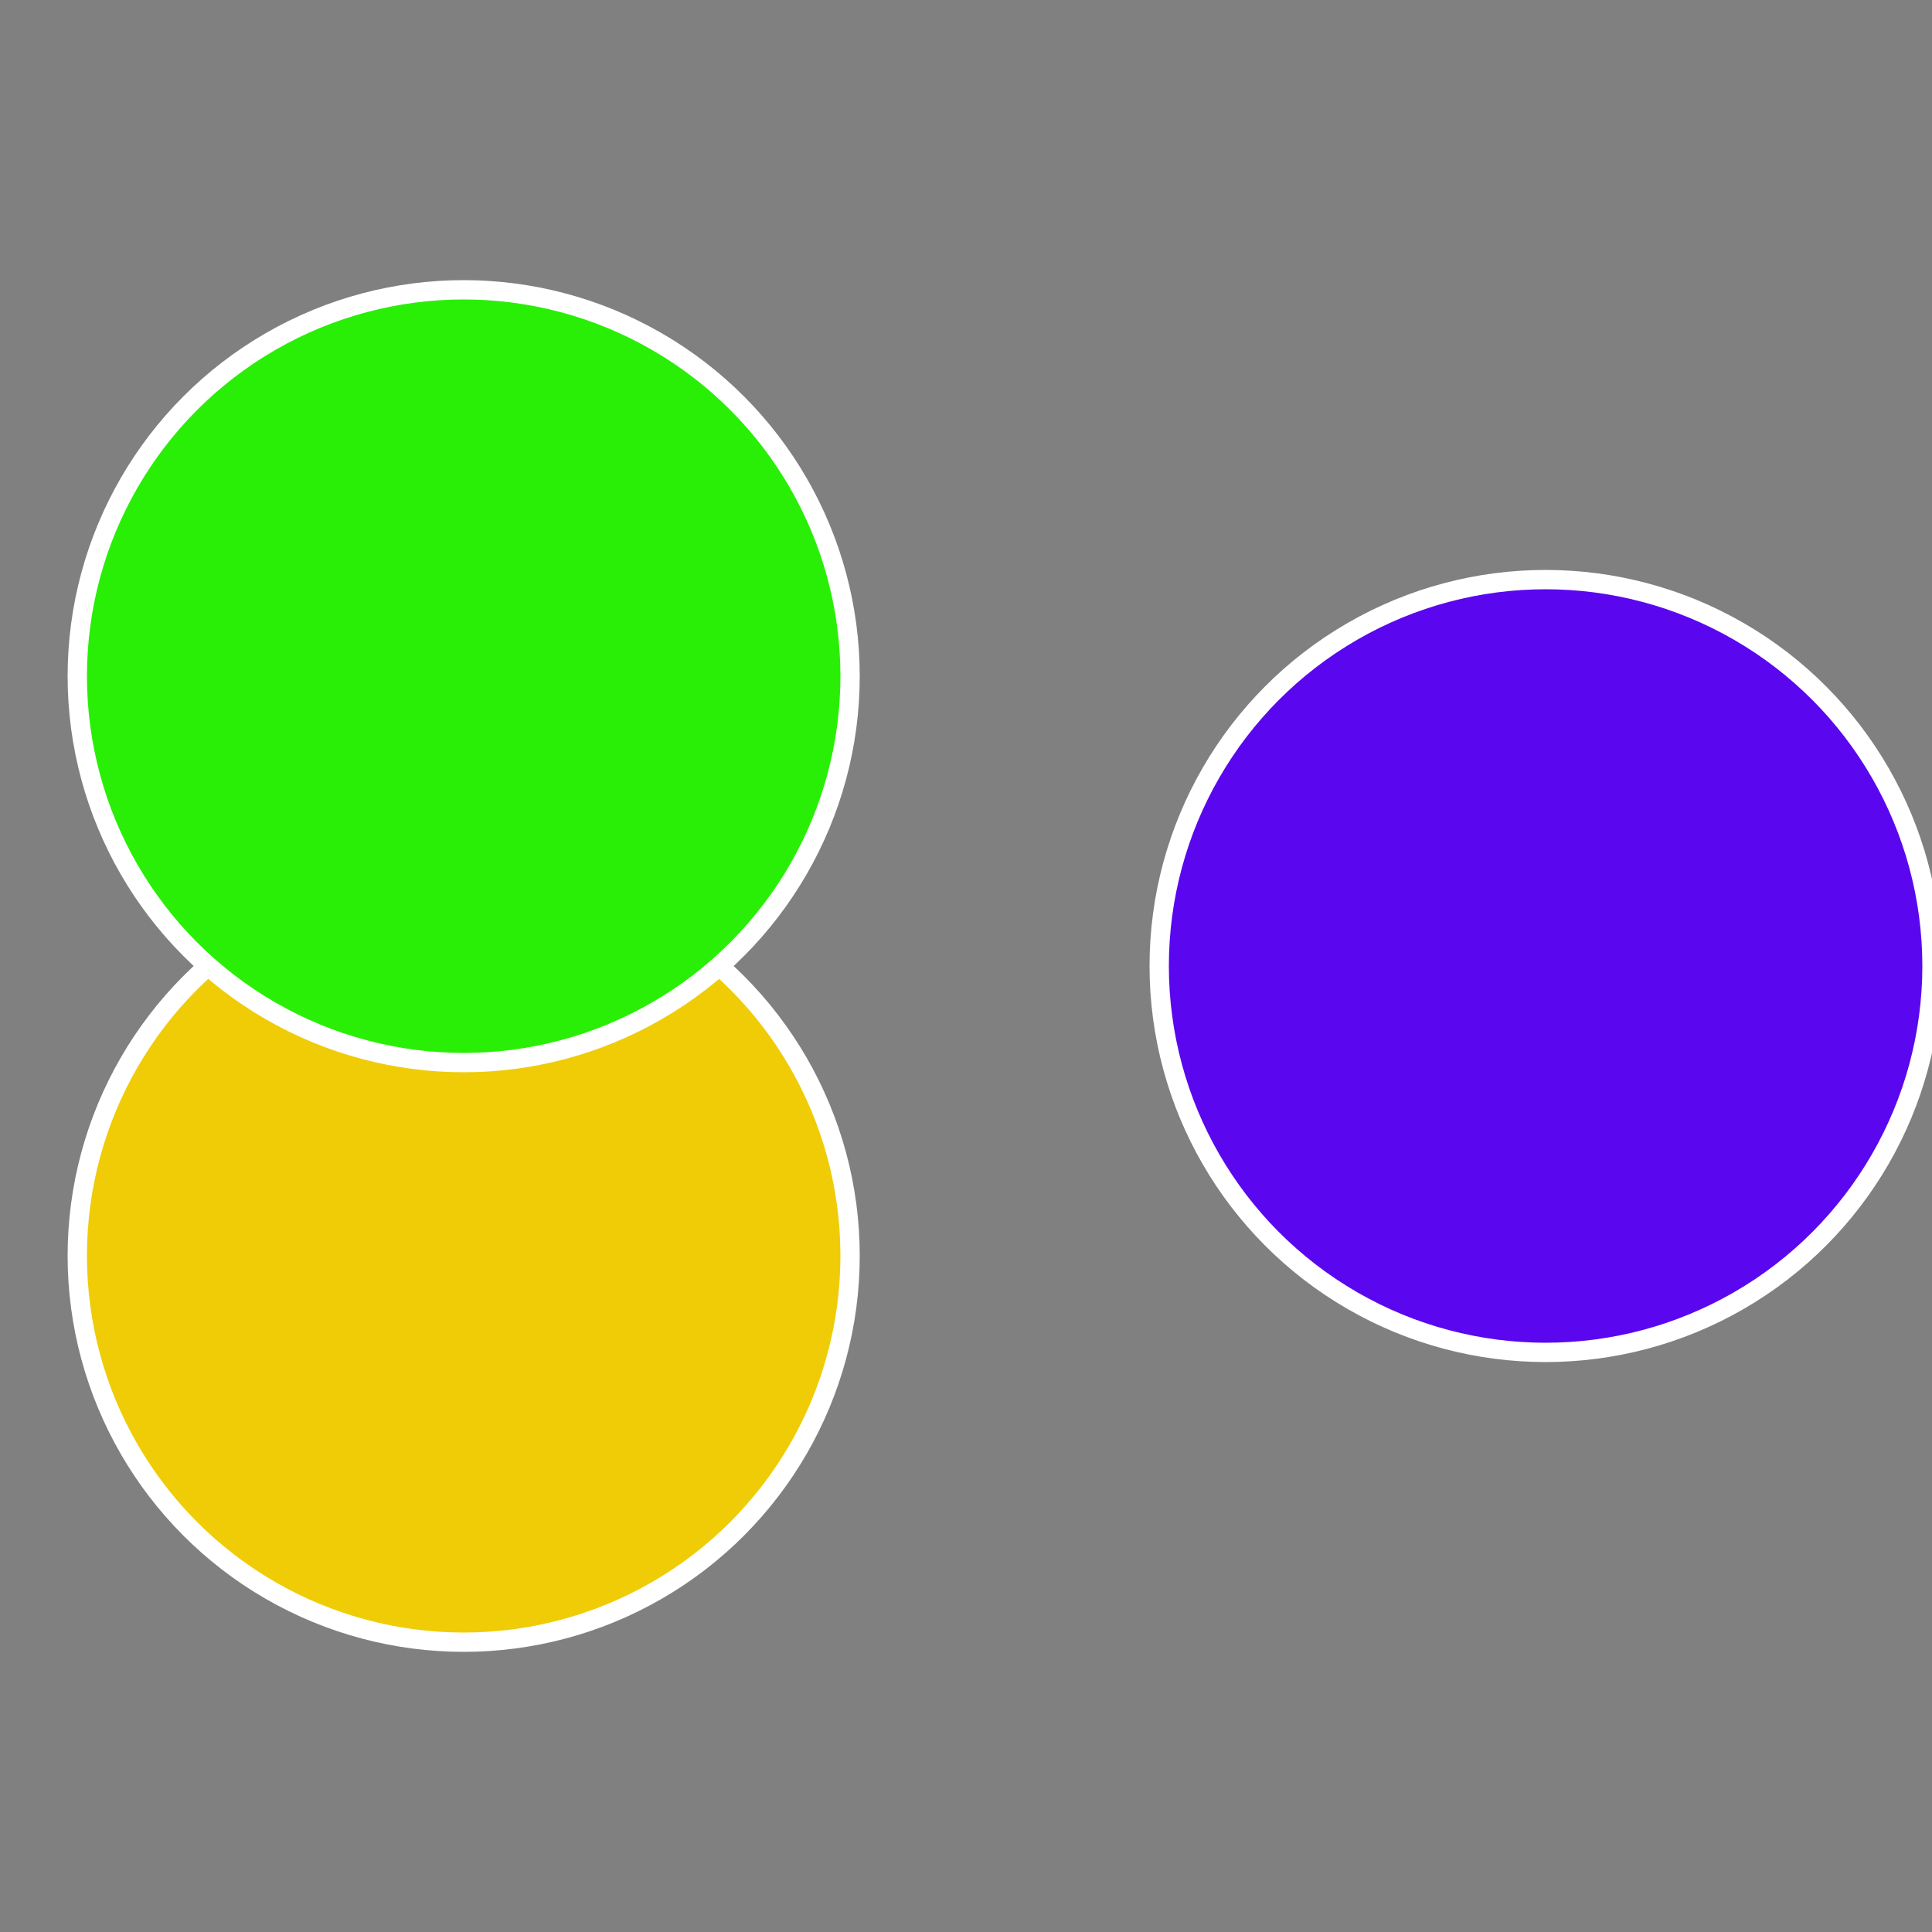
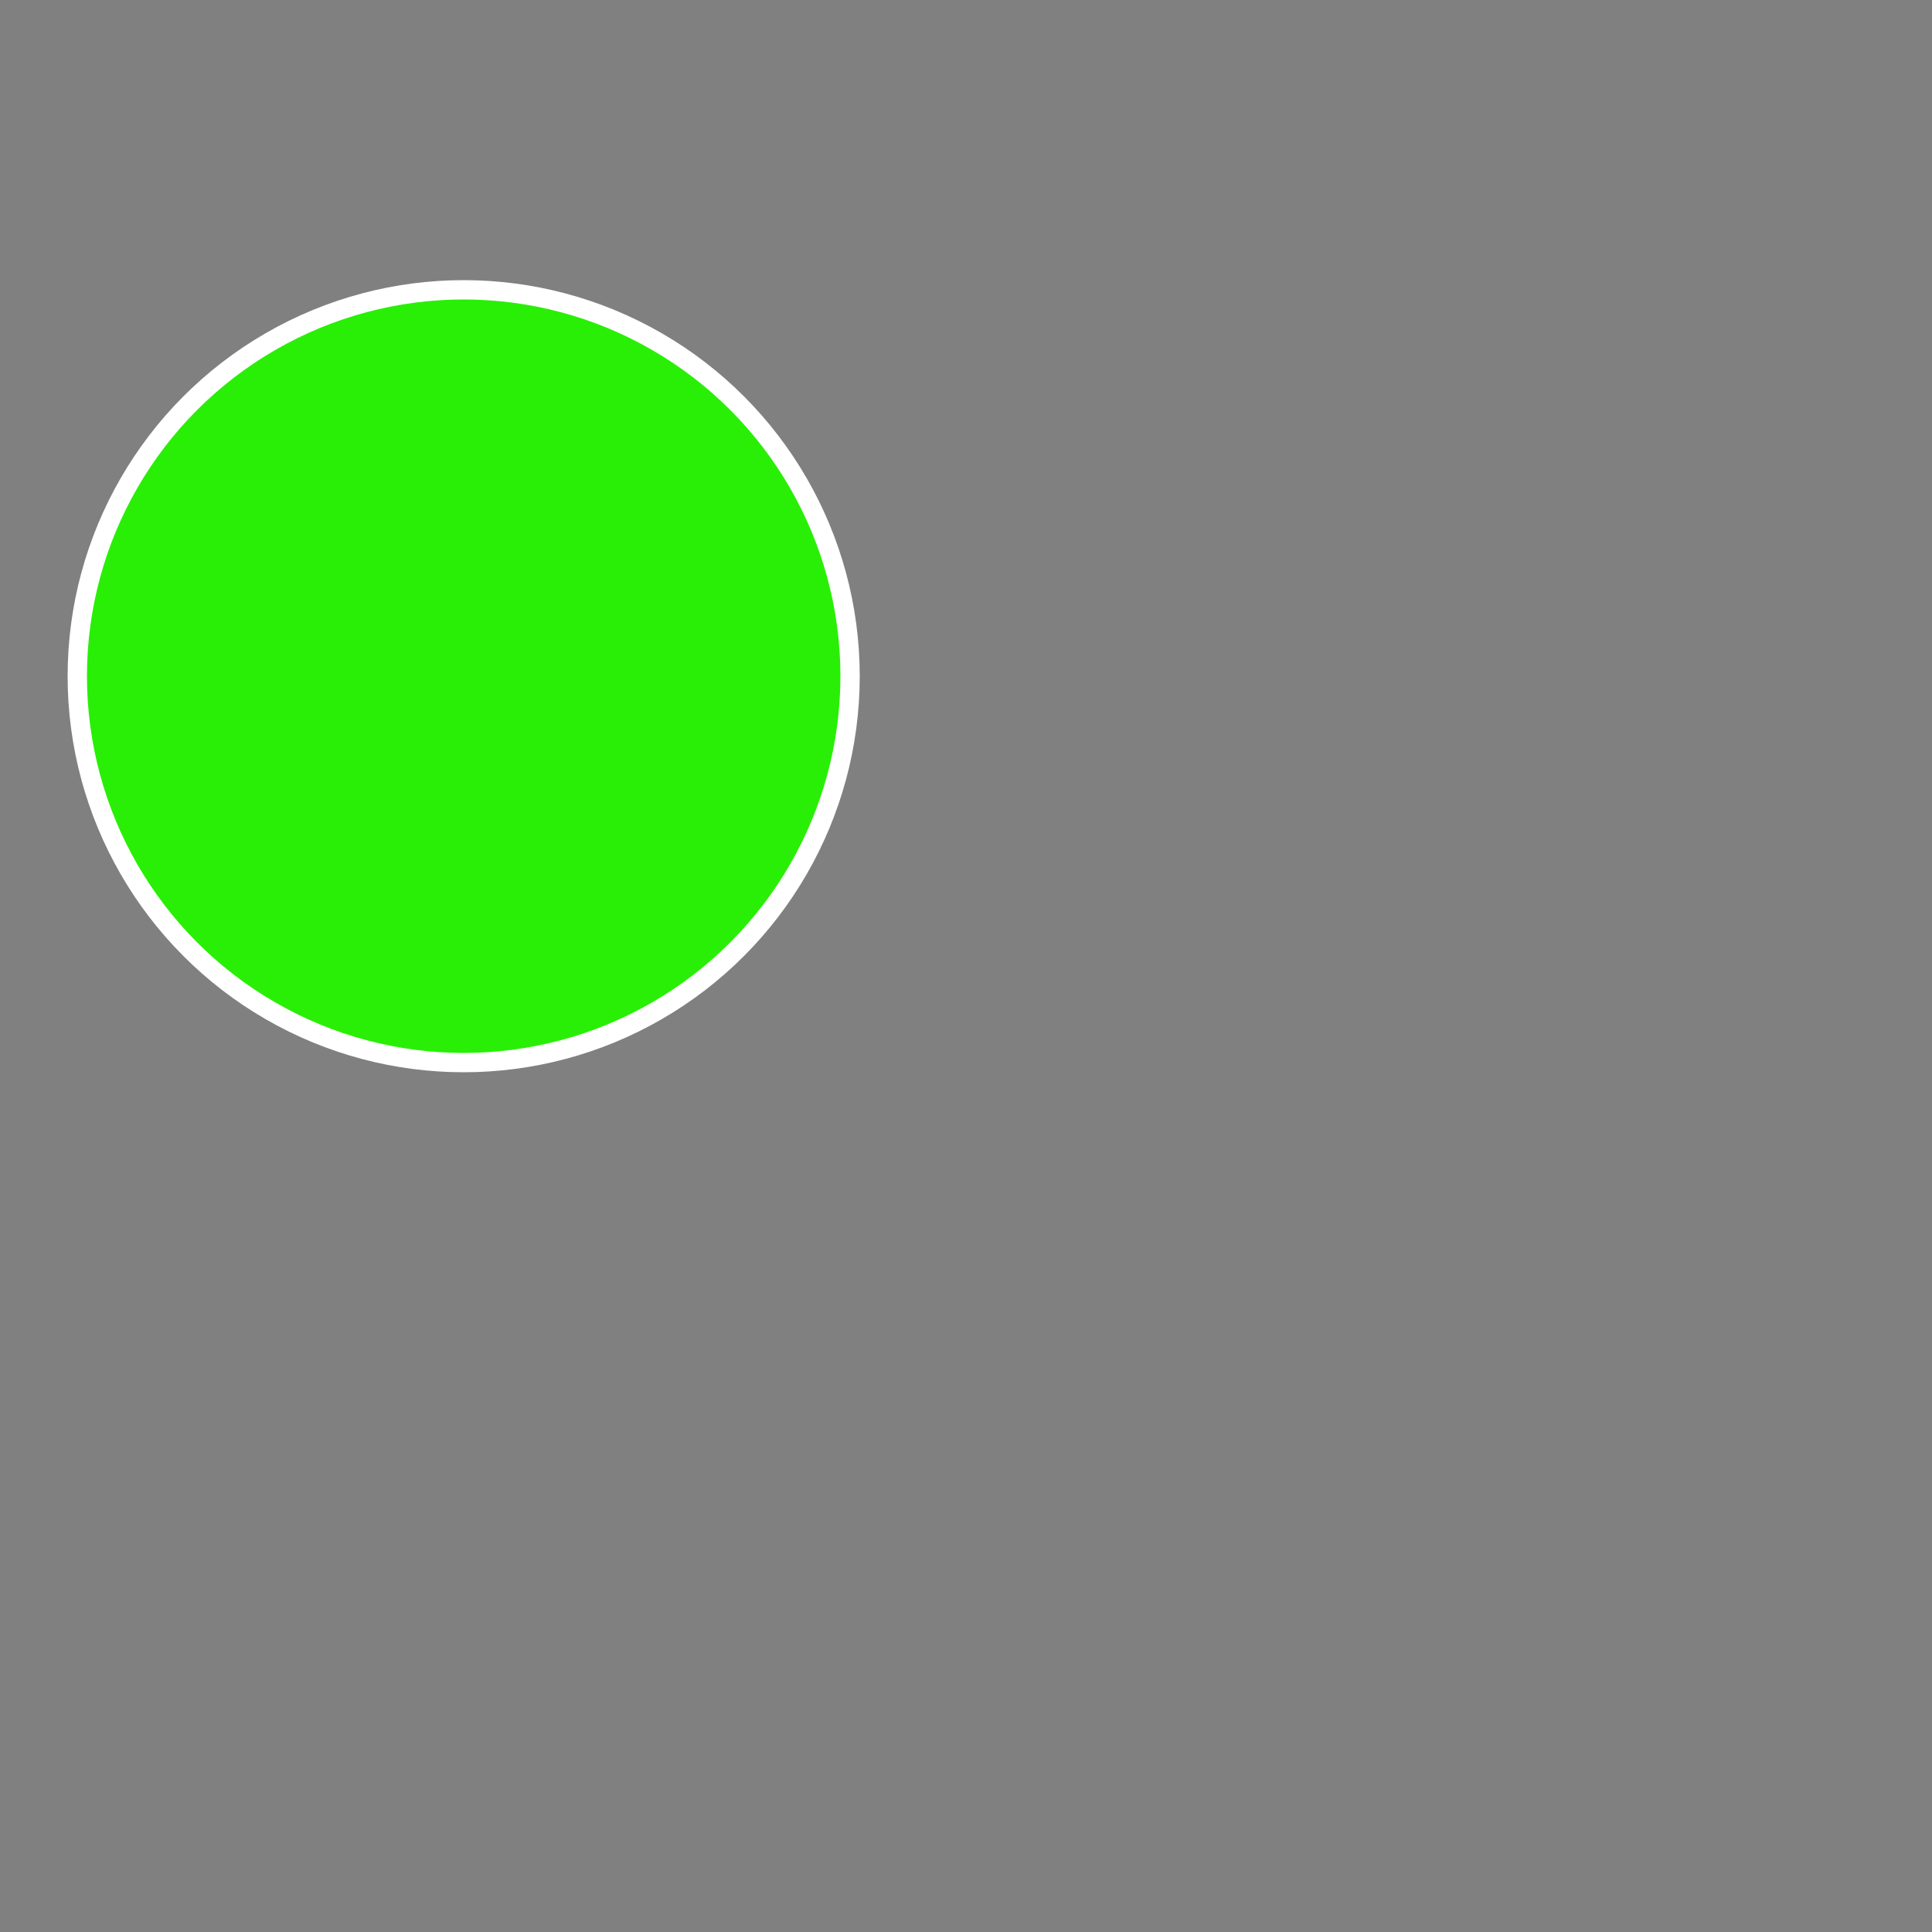
<svg xmlns="http://www.w3.org/2000/svg" width="500" height="500" viewBox="-1 -1 2 2">
  <rect x="-1" y="-1" width="2" height="2" fill="#808080" stroke="none" />
-   <circle cx="0.6" cy="0" r="0.4" fill="#5a06ef" stroke="#fff" stroke-width="1%" />
-   <circle cx="-0.52" cy="0.3" r="0.4" fill="#efcc06" stroke="#fff" stroke-width="1%" />
  <circle cx="-0.52" cy="-0.3" r="0.4" fill="#29ef06" stroke="#fff" stroke-width="1%" />
</svg>